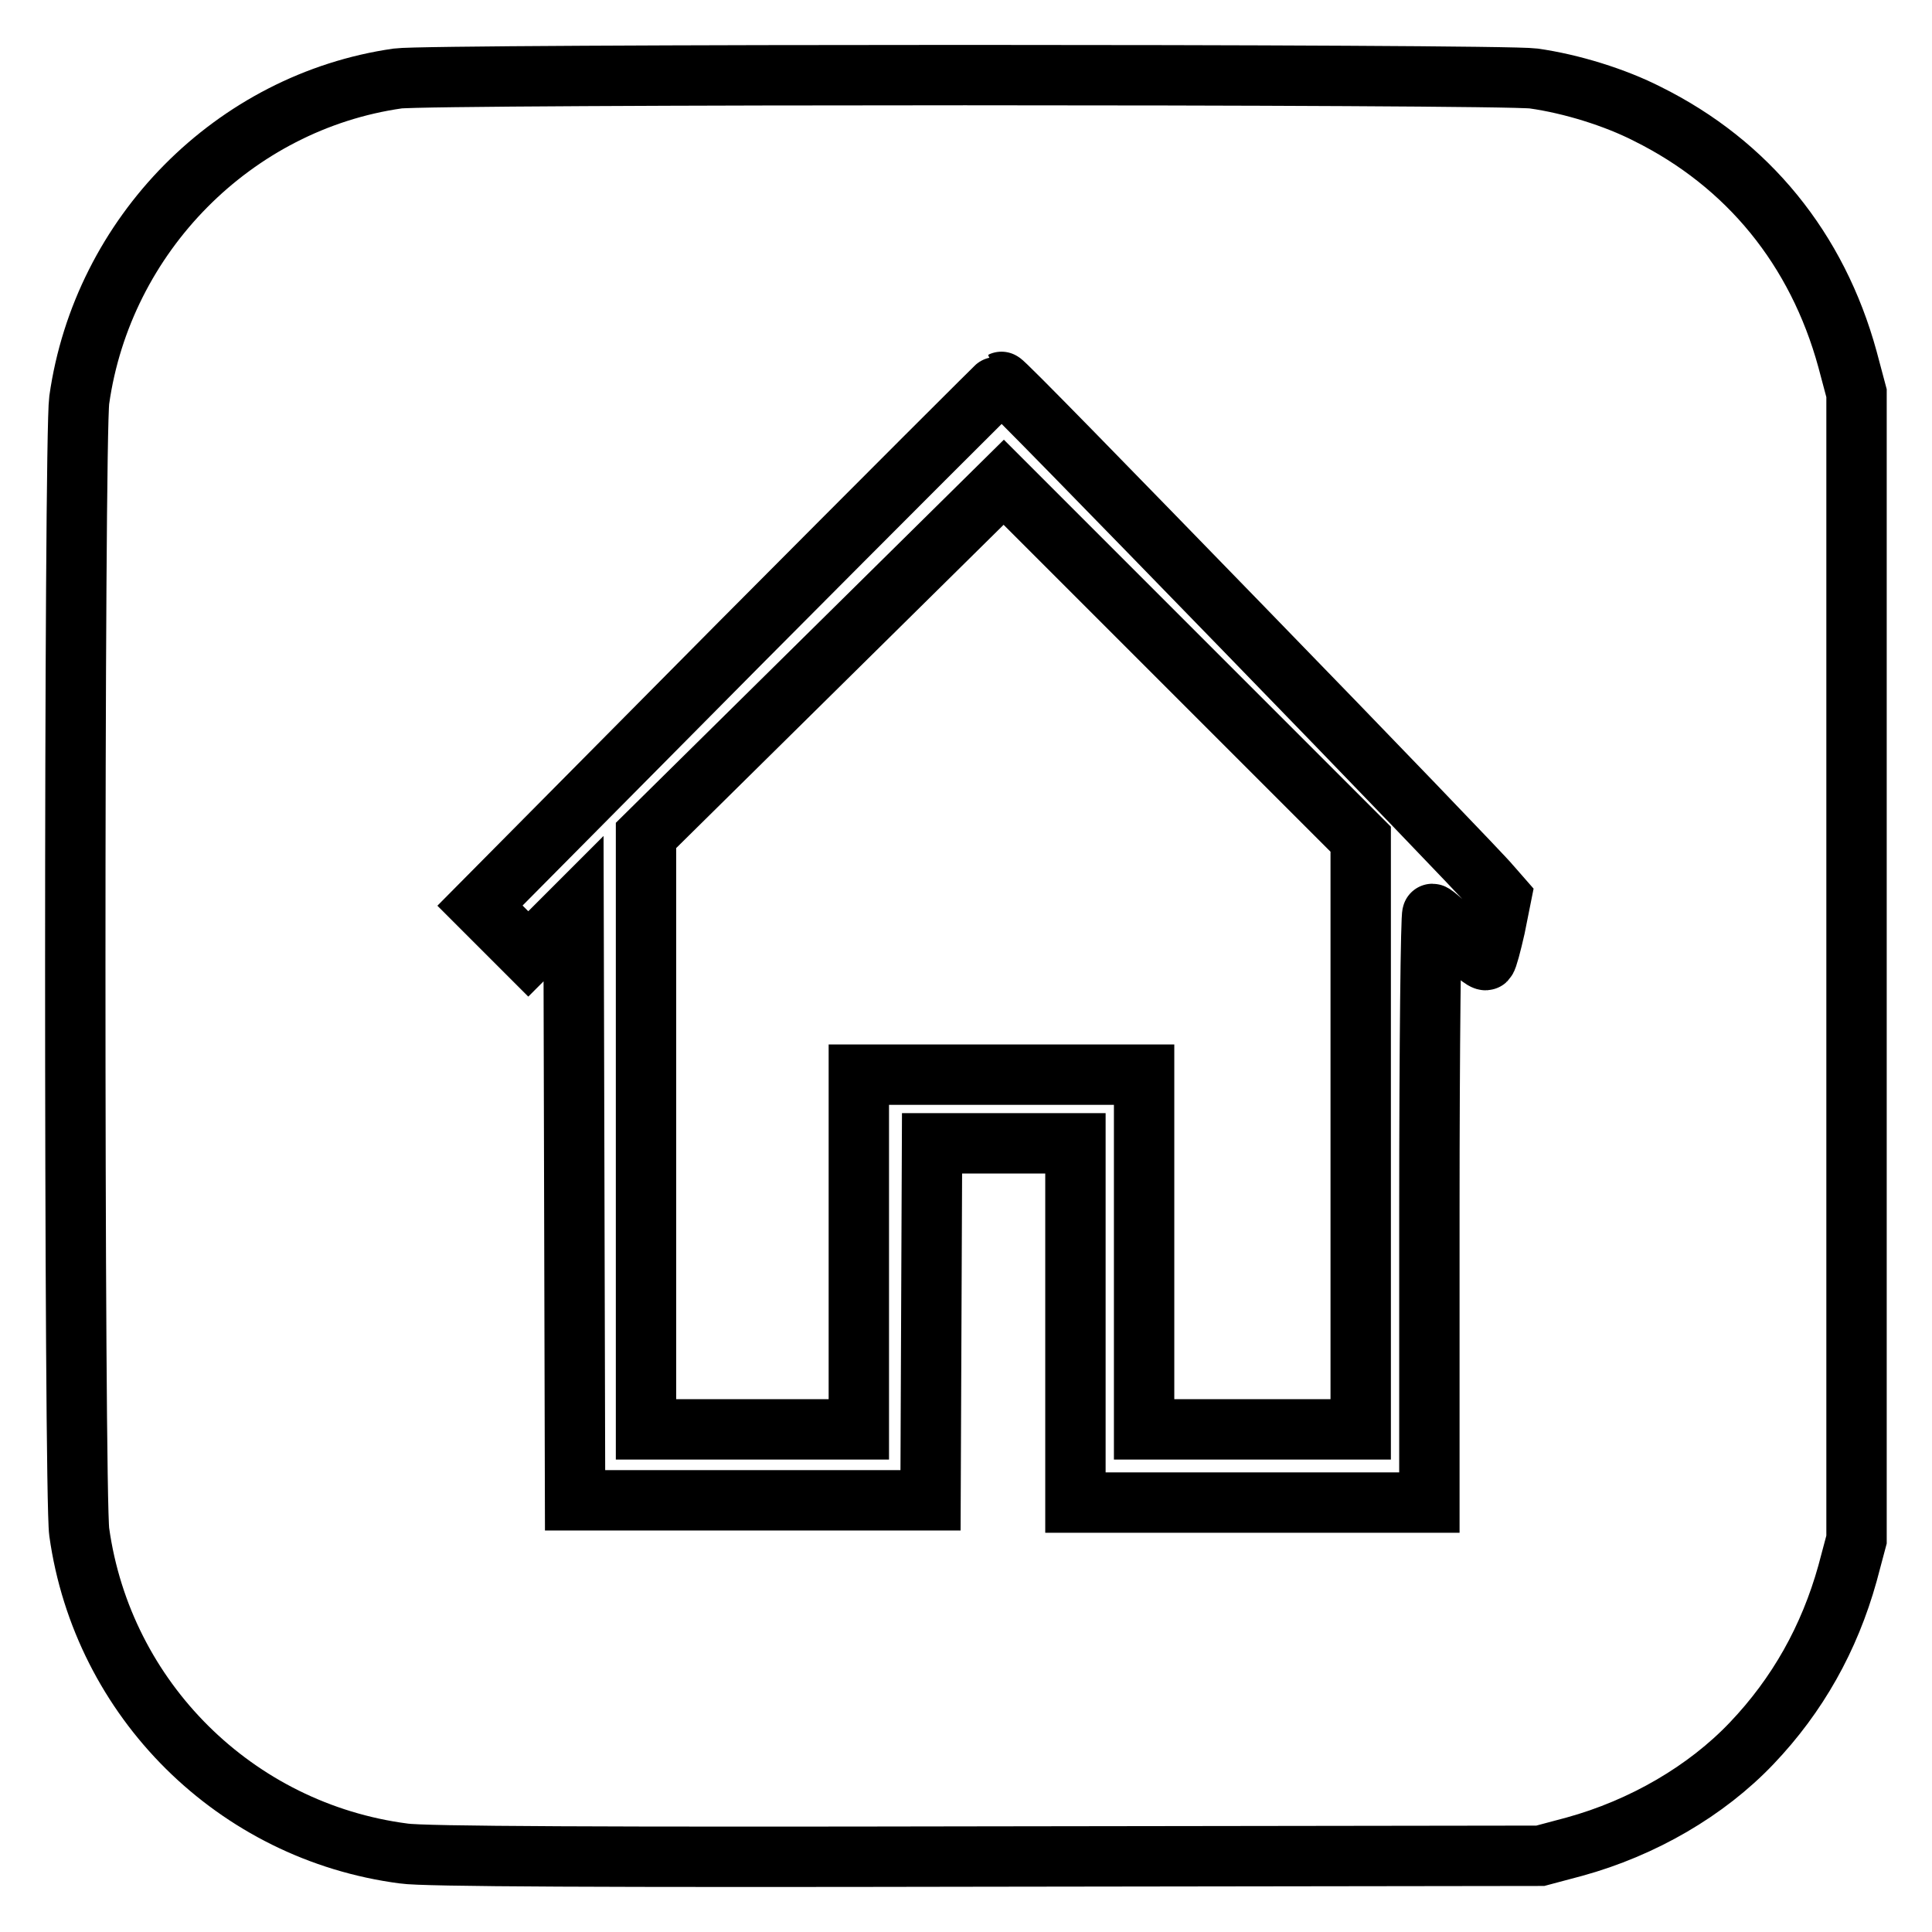
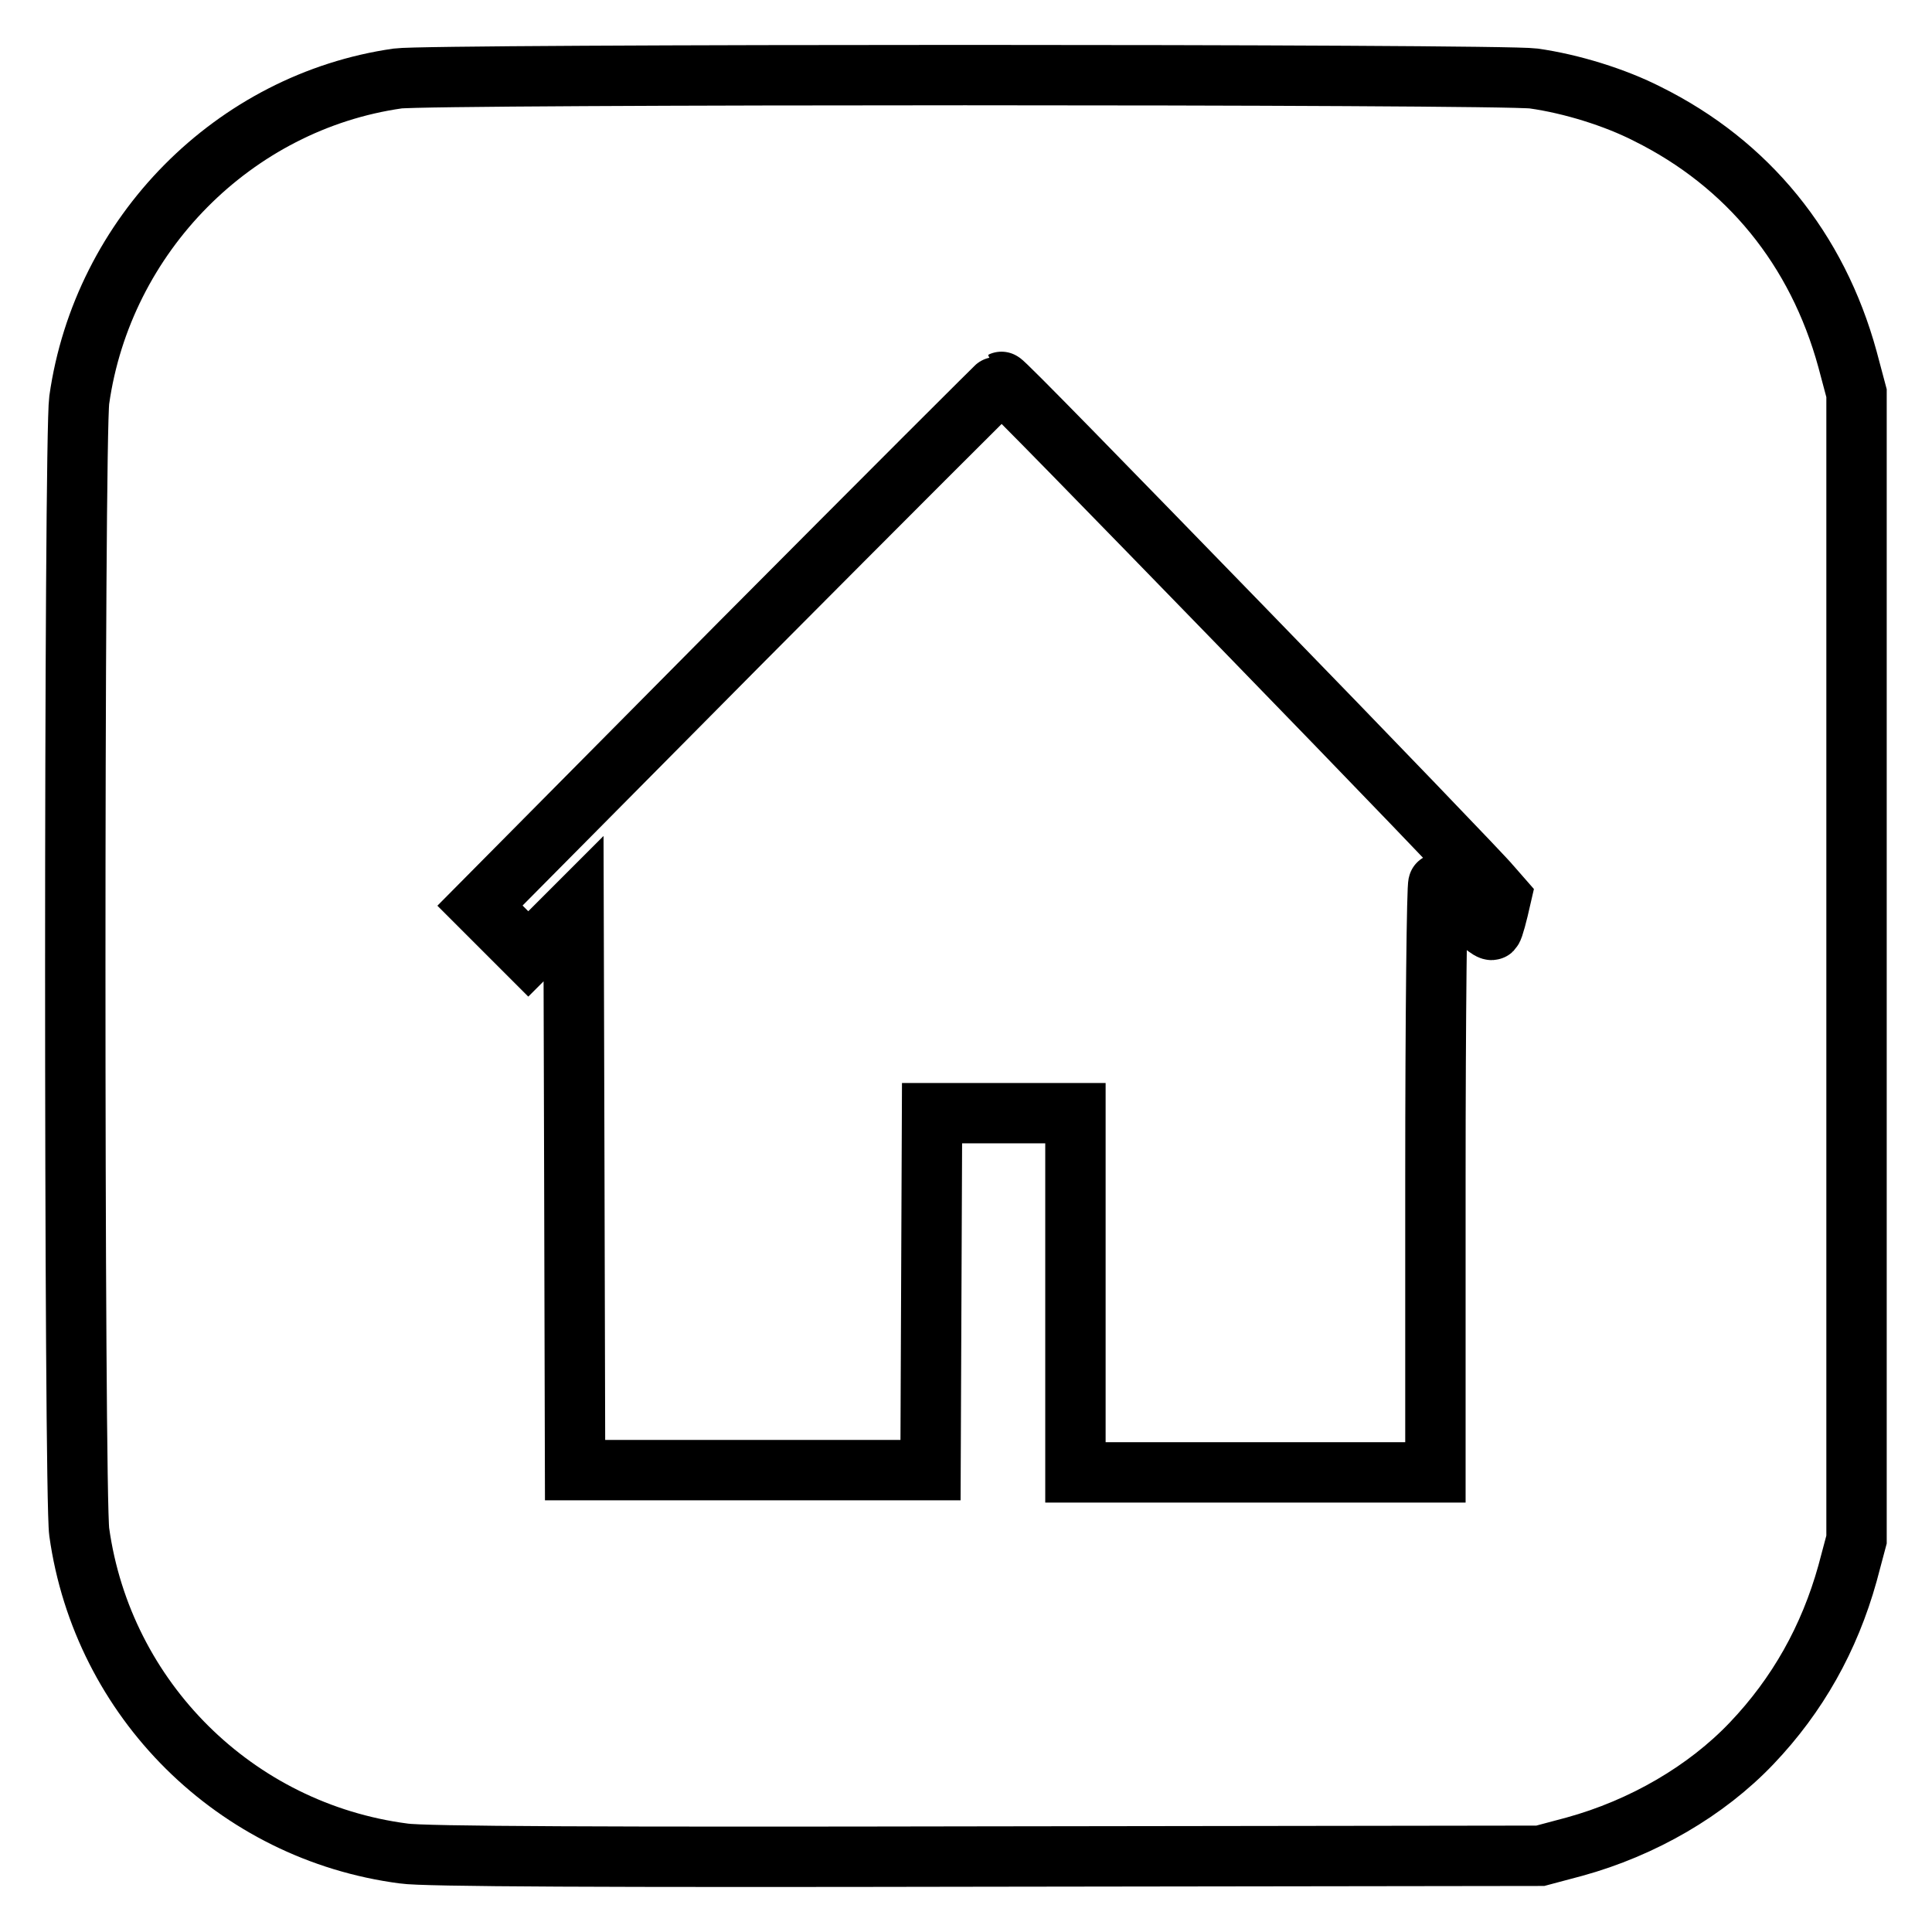
<svg xmlns="http://www.w3.org/2000/svg" version="1.1" x="0px" y="0px" viewBox="0 0 256 256" enable-background="new 0 0 256 256" xml:space="preserve">
  <g>
    <g>
      <g>
-         <path stroke-width="8" fill-opacity="0" stroke="#000000" d="M52.7,10.4C31,13.5,13.6,31.1,10.5,53c-0.7,5-0.7,145.1,0,150c3.1,22.2,20.7,39.7,43,42.6c2.6,0.4,26.4,0.5,77.2,0.4l73.4-0.1l4.5-1.2c9.1-2.5,17.5-7.4,23.5-13.7c6.1-6.4,10.3-13.9,12.7-22.5l1.2-4.5V128V52.1l-1.2-4.5c-4-14.6-13.2-25.9-26.5-32.5c-4.3-2.2-10.1-4-15.1-4.7C198.8,9.8,56.9,9.8,52.7,10.4z M164.6,83.1c17.4,17.9,32.2,33.3,32.9,34.2l1.4,1.6l-0.8,4c-0.5,2.2-1,4.1-1.2,4.3s-1.8-1.1-3.5-2.9c-1.8-1.8-3.4-3.2-3.6-3.2c-0.2,0-0.4,17.5-0.4,39v39H166h-23.5v-23.8v-23.8H133h-9.5l-0.1,23.7l-0.1,23.6H99.7H76.2l-0.1-39.2L76,120.4l-3,3l-3,3l-3.2-3.2l-3.2-3.2L98,85.3c19-19.1,34.6-34.7,34.7-34.7C132.9,50.5,147.2,65.2,164.6,83.1z" />
-         <path stroke-width="8" fill-opacity="0" stroke="#000000" d="M109.3,87.3l-23.7,23.4l0,39.3v39.4h14.1h14.1v-23.5v-23.5h18.9h18.9v23.5v23.5H166h14.3v-39.1v-39.1l-23.6-23.6L133,63.9L109.3,87.3z" />
+         <path stroke-width="8" fill-opacity="0" stroke="#000000" d="M52.7,10.4C31,13.5,13.6,31.1,10.5,53c-0.7,5-0.7,145.1,0,150c3.1,22.2,20.7,39.7,43,42.6c2.6,0.4,26.4,0.5,77.2,0.4l73.4-0.1l4.5-1.2c9.1-2.5,17.5-7.4,23.5-13.7c6.1-6.4,10.3-13.9,12.7-22.5l1.2-4.5V128V52.1l-1.2-4.5c-4-14.6-13.2-25.9-26.5-32.5c-4.3-2.2-10.1-4-15.1-4.7C198.8,9.8,56.9,9.8,52.7,10.4z M164.6,83.1c17.4,17.9,32.2,33.3,32.9,34.2l1.4,1.6c-0.5,2.2-1,4.1-1.2,4.3s-1.8-1.1-3.5-2.9c-1.8-1.8-3.4-3.2-3.6-3.2c-0.2,0-0.4,17.5-0.4,39v39H166h-23.5v-23.8v-23.8H133h-9.5l-0.1,23.7l-0.1,23.6H99.7H76.2l-0.1-39.2L76,120.4l-3,3l-3,3l-3.2-3.2l-3.2-3.2L98,85.3c19-19.1,34.6-34.7,34.7-34.7C132.9,50.5,147.2,65.2,164.6,83.1z" />
      </g>
    </g>
  </g>
</svg>